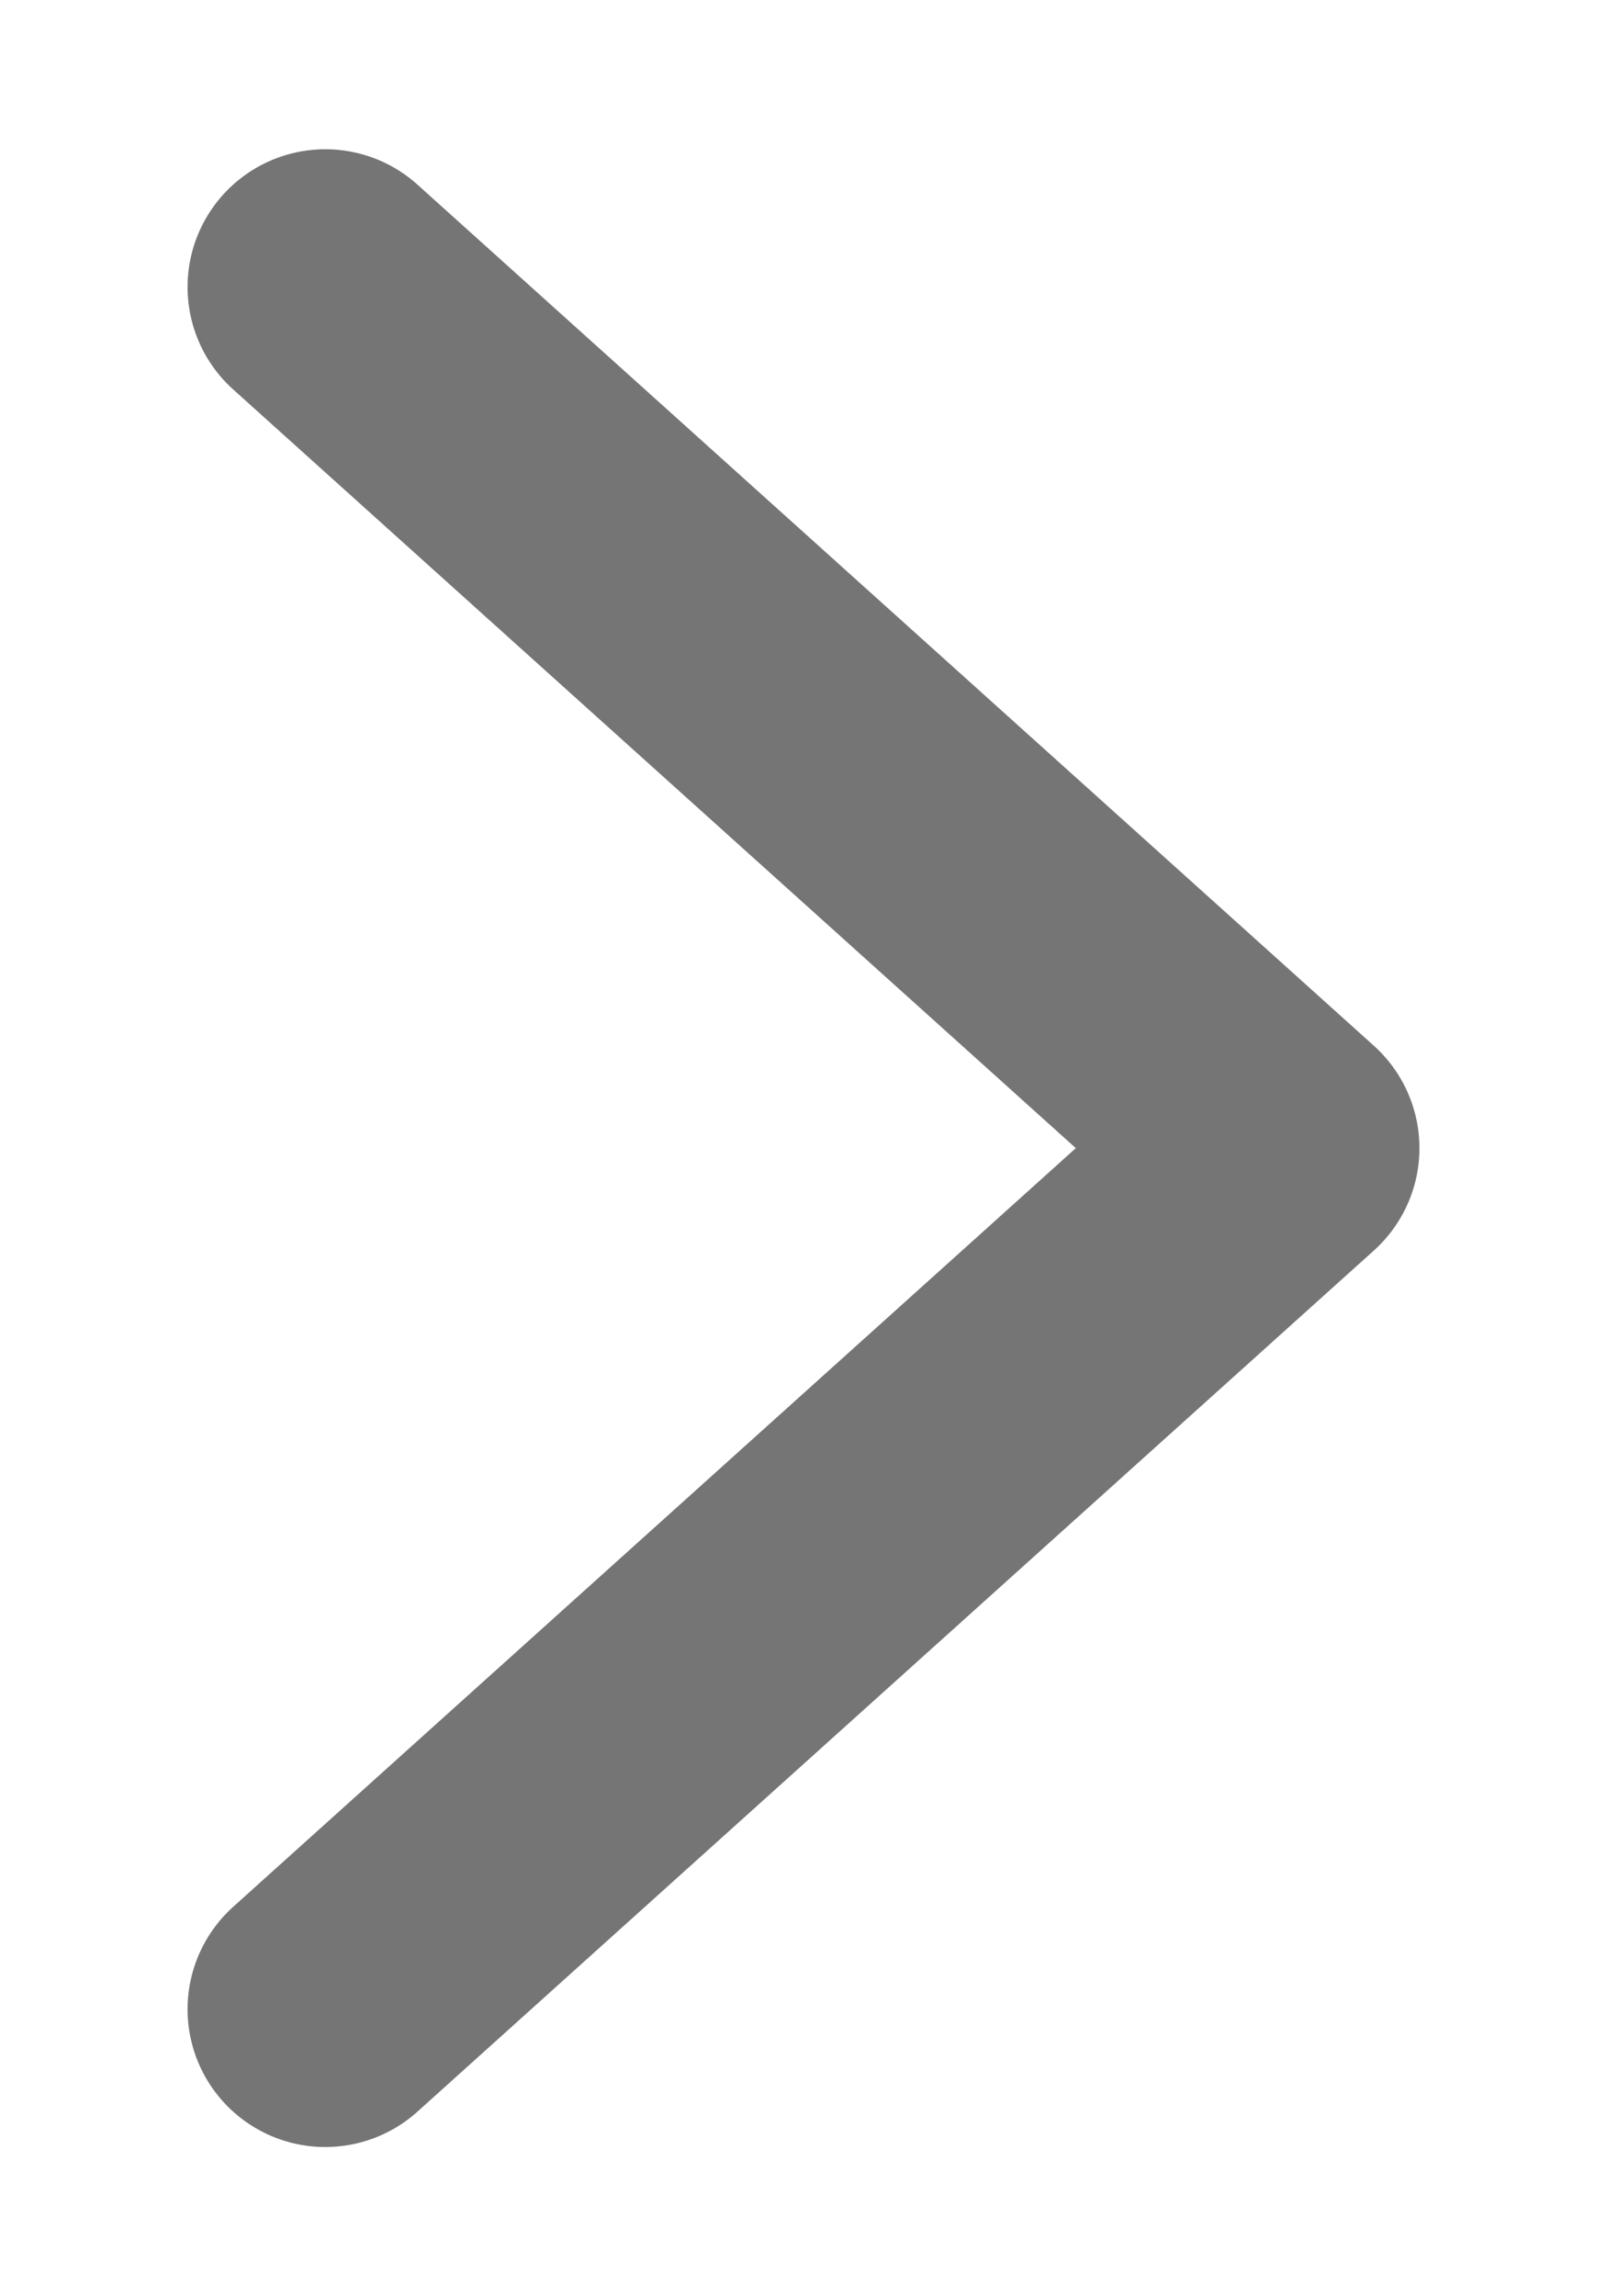
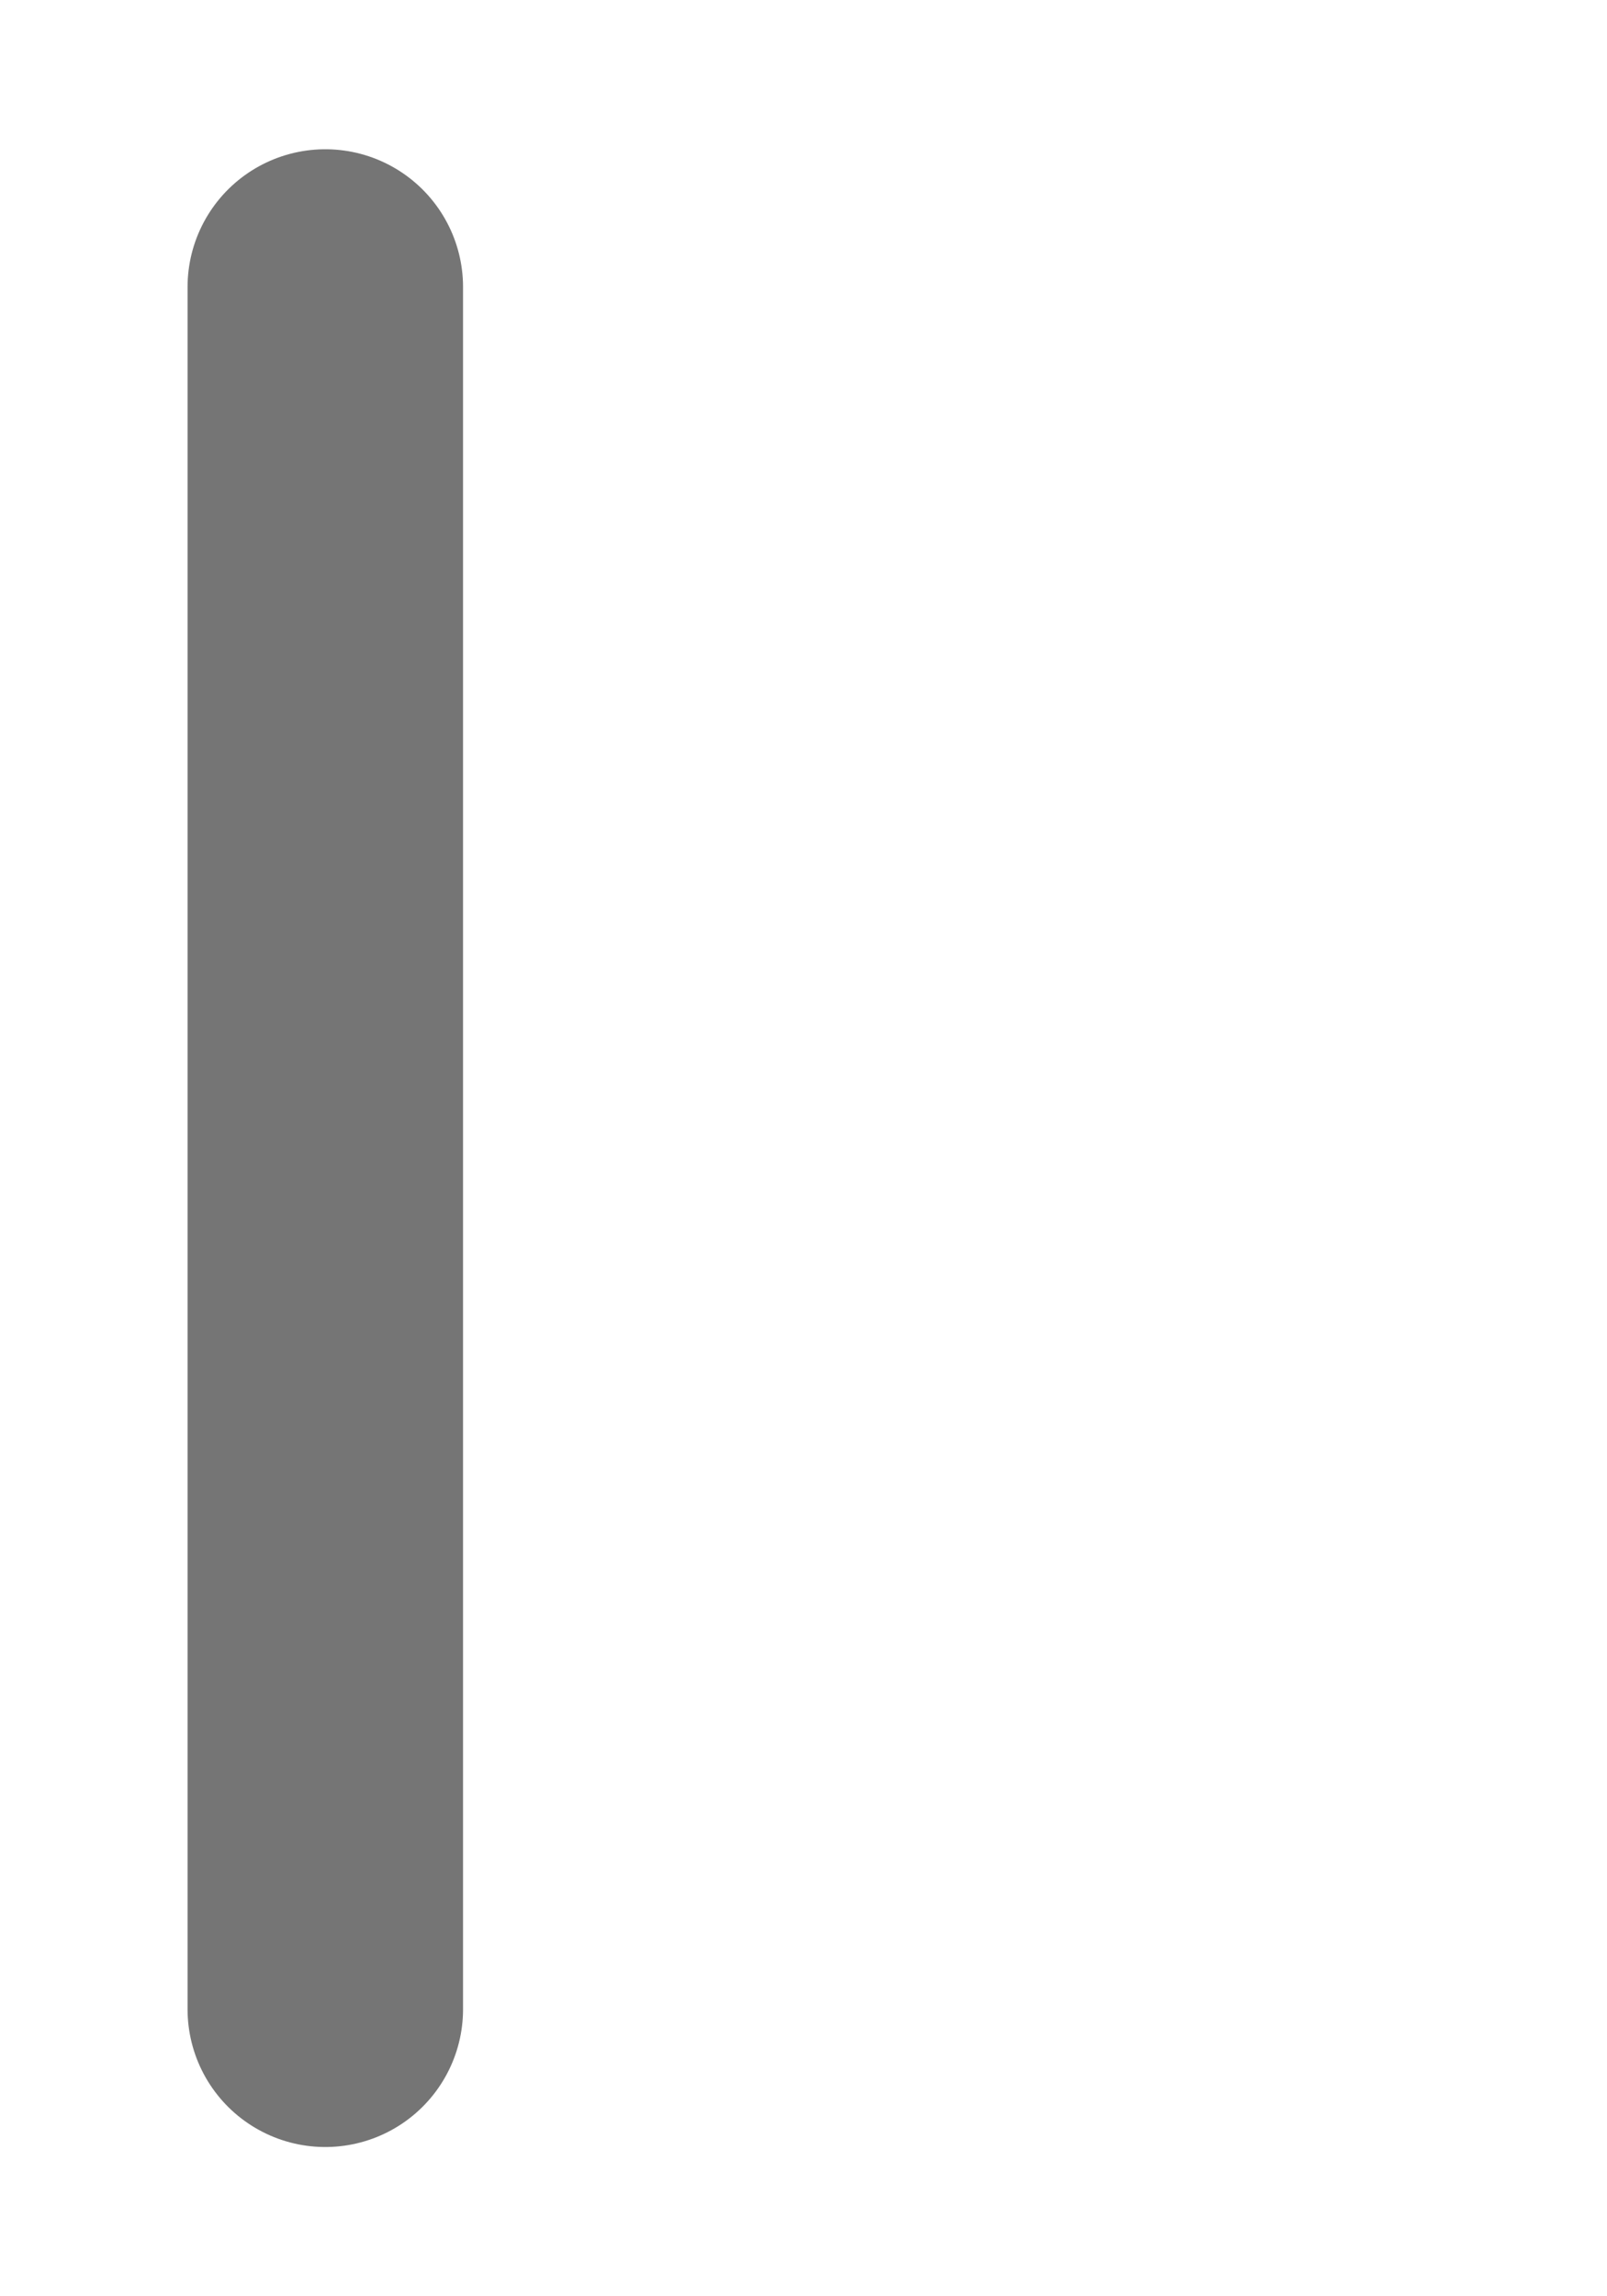
<svg xmlns="http://www.w3.org/2000/svg" width="7" height="10" viewBox="0 0 7 10" fill="none">
-   <path d="M1.417 8.75L5.583 5L1.417 1.25" stroke="#757575" stroke-width="1.2" stroke-linecap="round" stroke-linejoin="round" />
+   <path d="M1.417 8.75L1.417 1.25" stroke="#757575" stroke-width="1.2" stroke-linecap="round" stroke-linejoin="round" />
</svg>